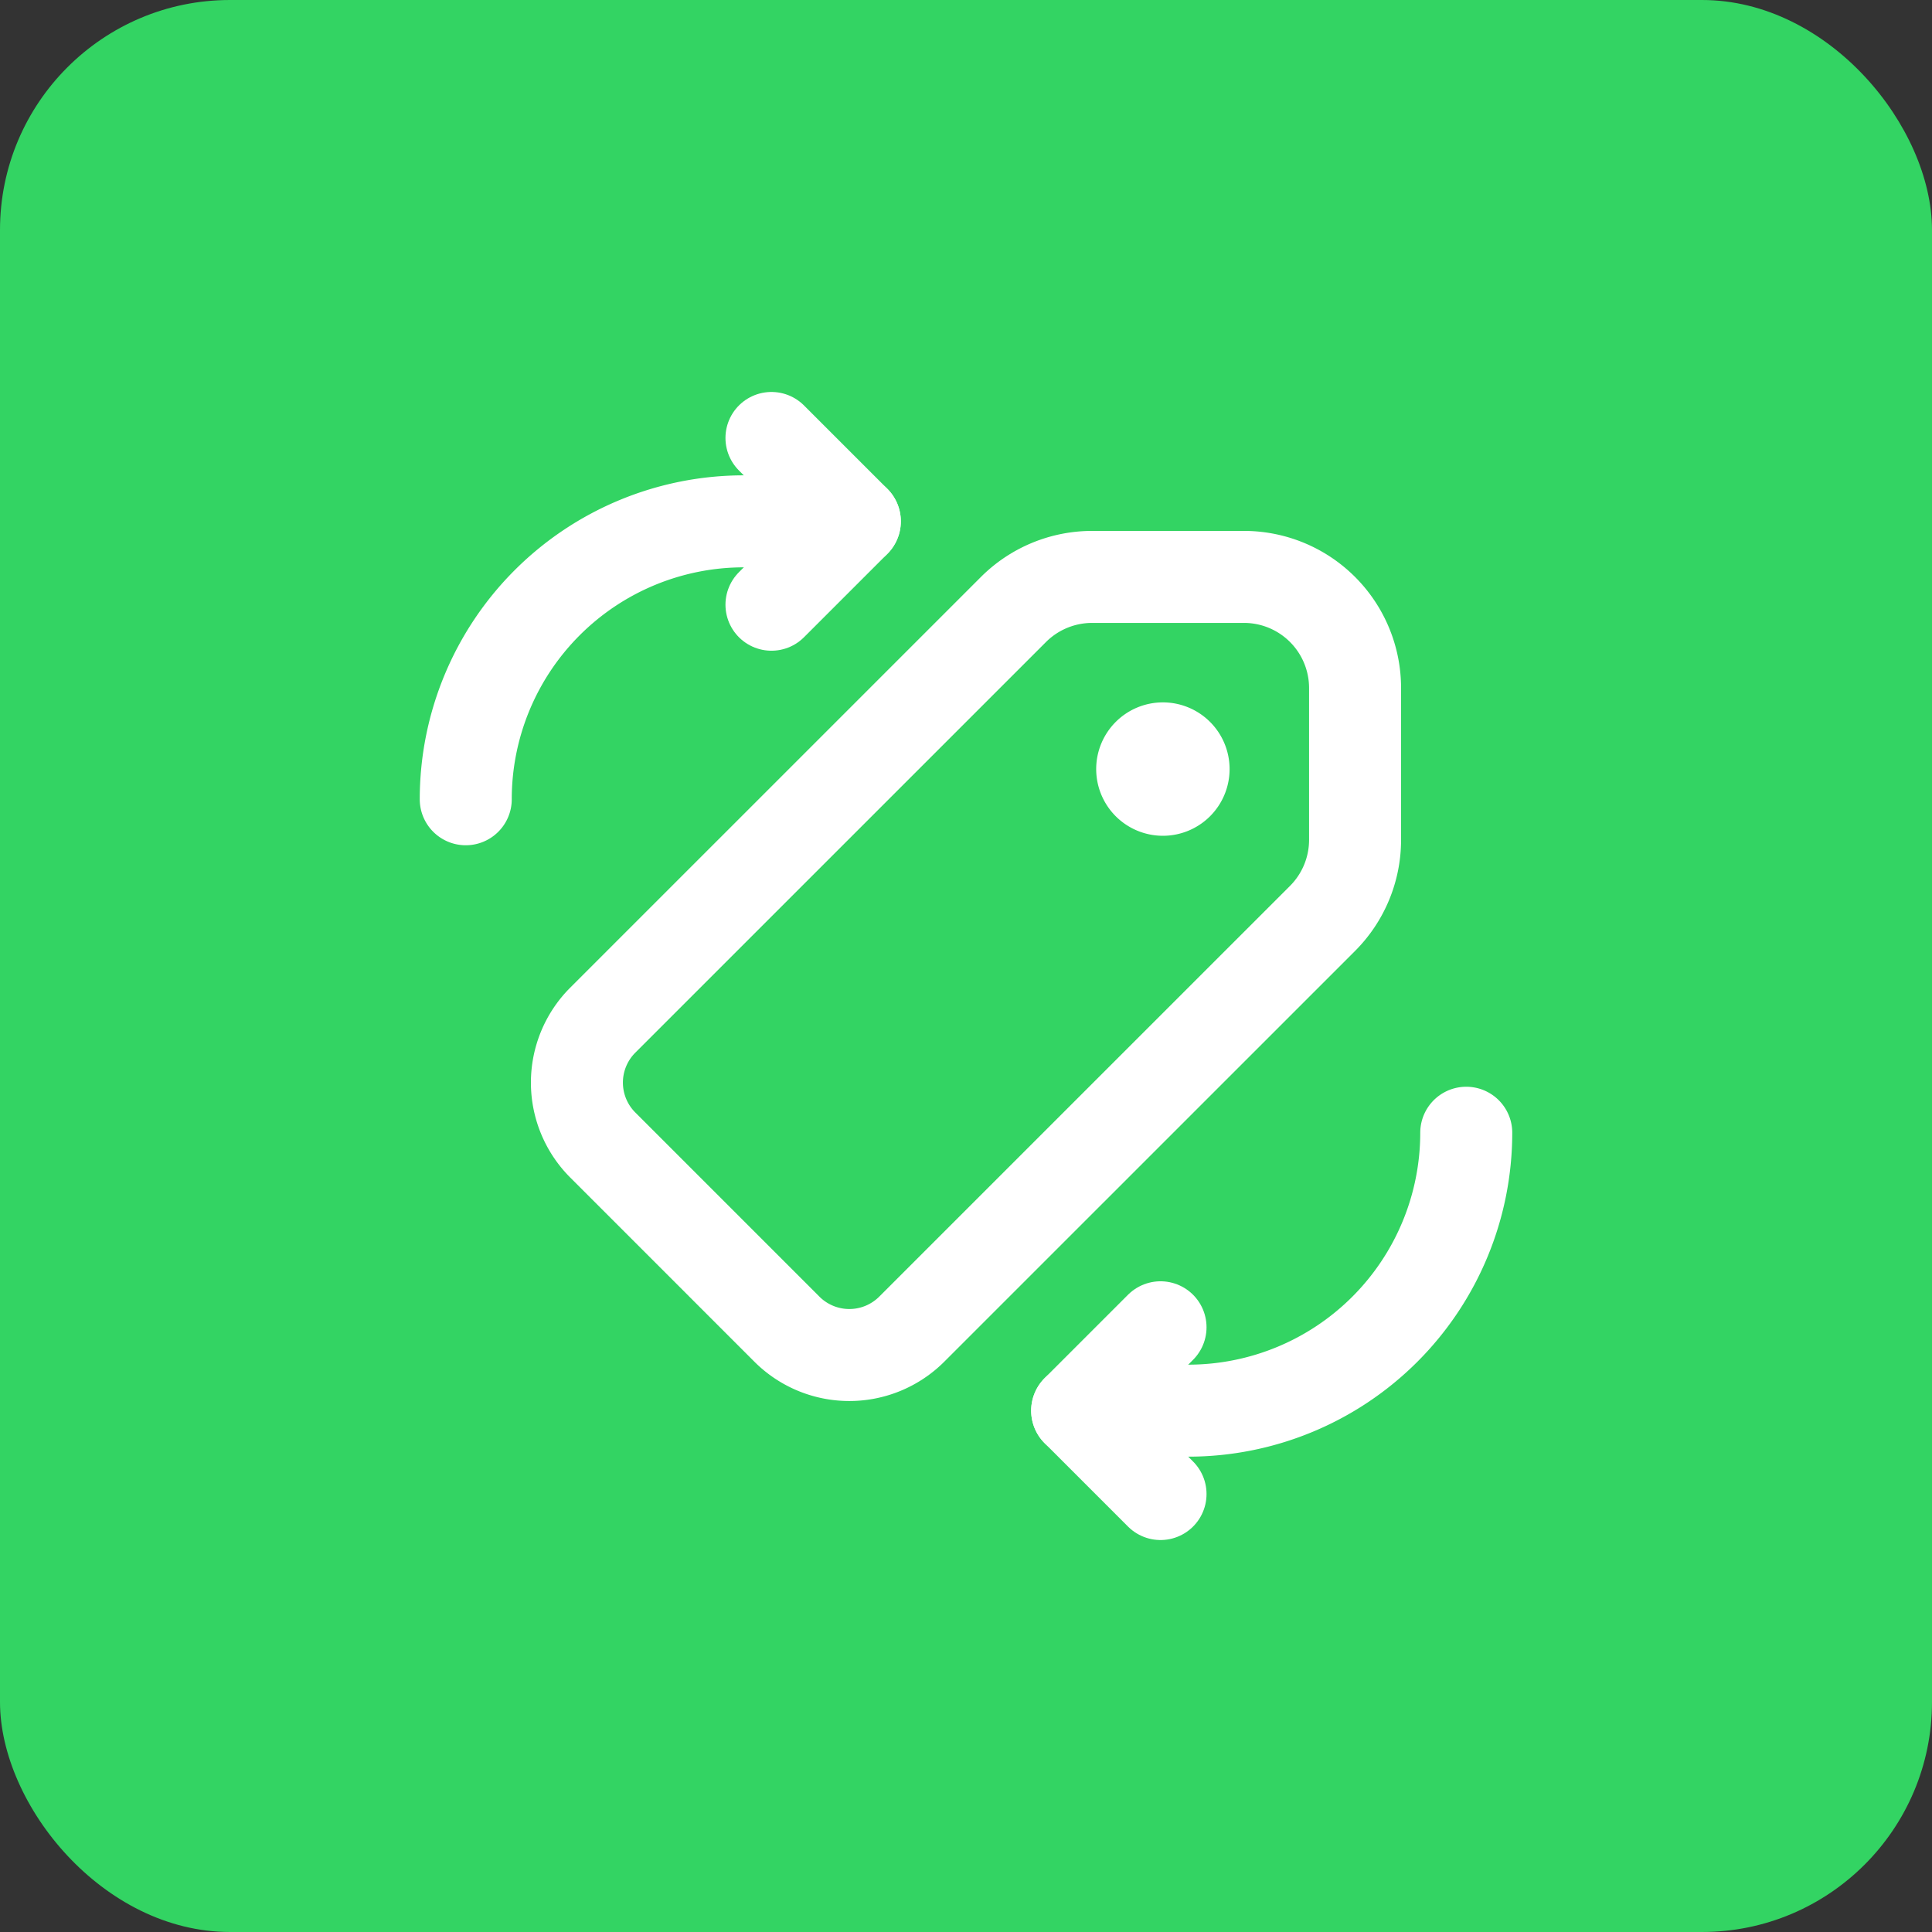
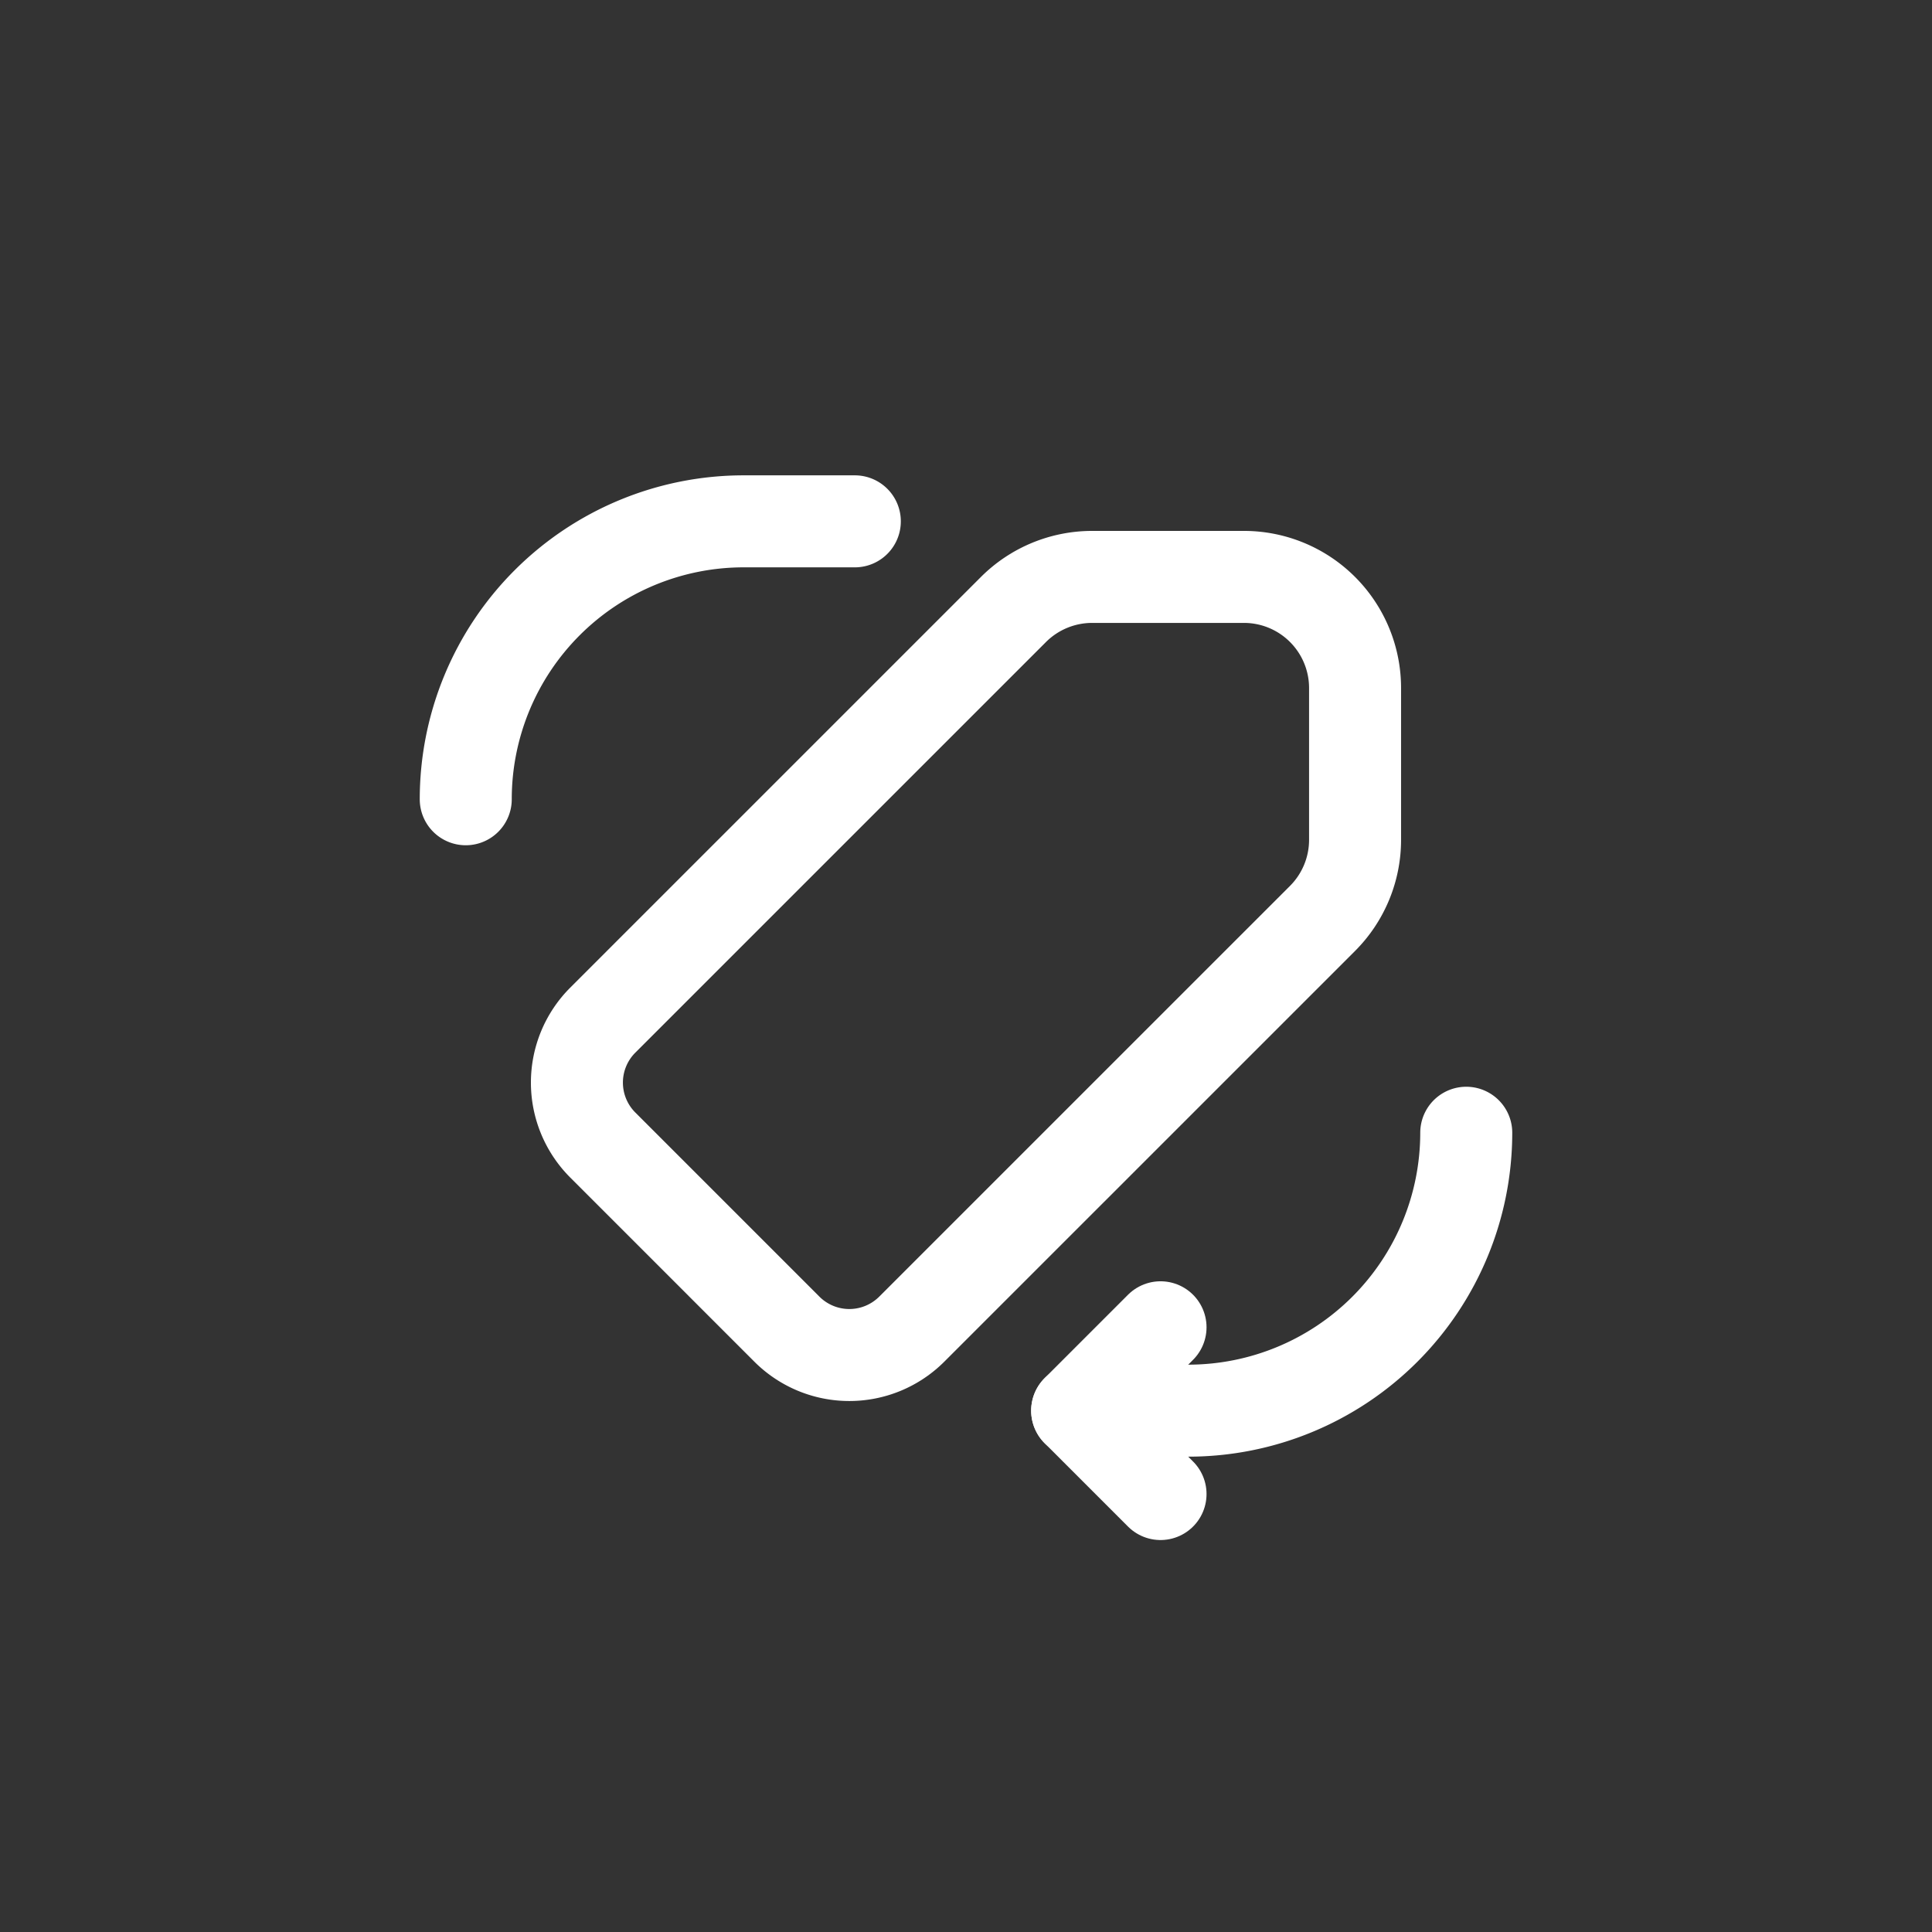
<svg xmlns="http://www.w3.org/2000/svg" width="84" height="84" viewBox="0 0 84 84">
  <rect x="0" y="0" width="84" height="84" fill="#333333" stroke="none" />
  <g id="Gruppe_167296" data-name="Gruppe 167296" transform="translate(-4553 -549)">
-     <rect id="Rechteck_151486" data-name="Rechteck 151486" width="84" height="84" rx="10" transform="translate(4553 549)" fill="#33d463" />
    <g id="Price_Tag_Refresh" data-name="Price, Tag, Refresh" transform="translate(4566 562)">
      <path id="Pfad_63053" data-name="Pfad 63053" d="M0,0H58V58H0Z" fill="none" />
      <path id="Pfad_63054" data-name="Pfad 63054" d="M0,0H58V58H0Z" fill="none" />
-       <path id="Pfad_63055" data-name="Pfad 63055" d="M0,0H58V58H0Z" fill="none" />
      <path id="Pfad_63056" data-name="Pfad 63056" d="M0,0H58V58H0Z" fill="none" />
      <path id="Pfad_63057" data-name="Pfad 63057" d="M0,0H58V58H0Z" fill="none" />
      <path id="Pfad_63058" data-name="Pfad 63058" d="M30.917,15A12.085,12.085,0,0,1,18.833,27.083H14" transform="translate(19.833 21.25)" fill="none" stroke="#fff" stroke-linecap="round" stroke-linejoin="round" stroke-width="4" />
      <path id="Pfad_63059" data-name="Pfad 63059" d="M17.625,18.5,14,22.125l3.625,3.625" transform="translate(19.833 26.208)" fill="none" stroke="#fff" stroke-linecap="round" stroke-linejoin="round" stroke-width="4" />
      <path id="Pfad_63060" data-name="Pfad 63060" d="M3,16.083A12.085,12.085,0,0,1,15.083,4h4.833" transform="translate(4.25 5.667)" fill="none" stroke="#fff" stroke-linecap="round" stroke-linejoin="round" stroke-width="4" />
-       <path id="Pfad_63061" data-name="Pfad 63061" d="M8.5,9.75l3.625-3.625L8.5,2.5" transform="translate(12.042 3.542)" fill="none" stroke="#fff" stroke-linecap="round" stroke-linejoin="round" stroke-width="4" />
-       <path id="Pfad_63062" data-name="Pfad 63062" d="M16.7,8.347a.9.9,0,1,1-1.269,0,.9.9,0,0,1,1.269,0" transform="translate(21.495 11.453)" fill="none" stroke="#fff" stroke-linecap="round" stroke-linejoin="round" stroke-width="4" />
      <path id="Pfad_63063" data-name="Pfad 63063" d="M27.4,5H34a4.832,4.832,0,0,1,4.833,4.833v6.6a4.835,4.835,0,0,1-1.416,3.417L19.558,37.707a3.839,3.839,0,0,1-5.428,0L6.124,29.7a3.839,3.839,0,0,1,0-5.428L23.983,6.414A4.844,4.844,0,0,1,27.4,5Z" transform="translate(7.083 7.083)" fill="none" stroke="#fff" stroke-linecap="round" stroke-linejoin="round" stroke-width="4" />
    </g>
  </g>
</svg>